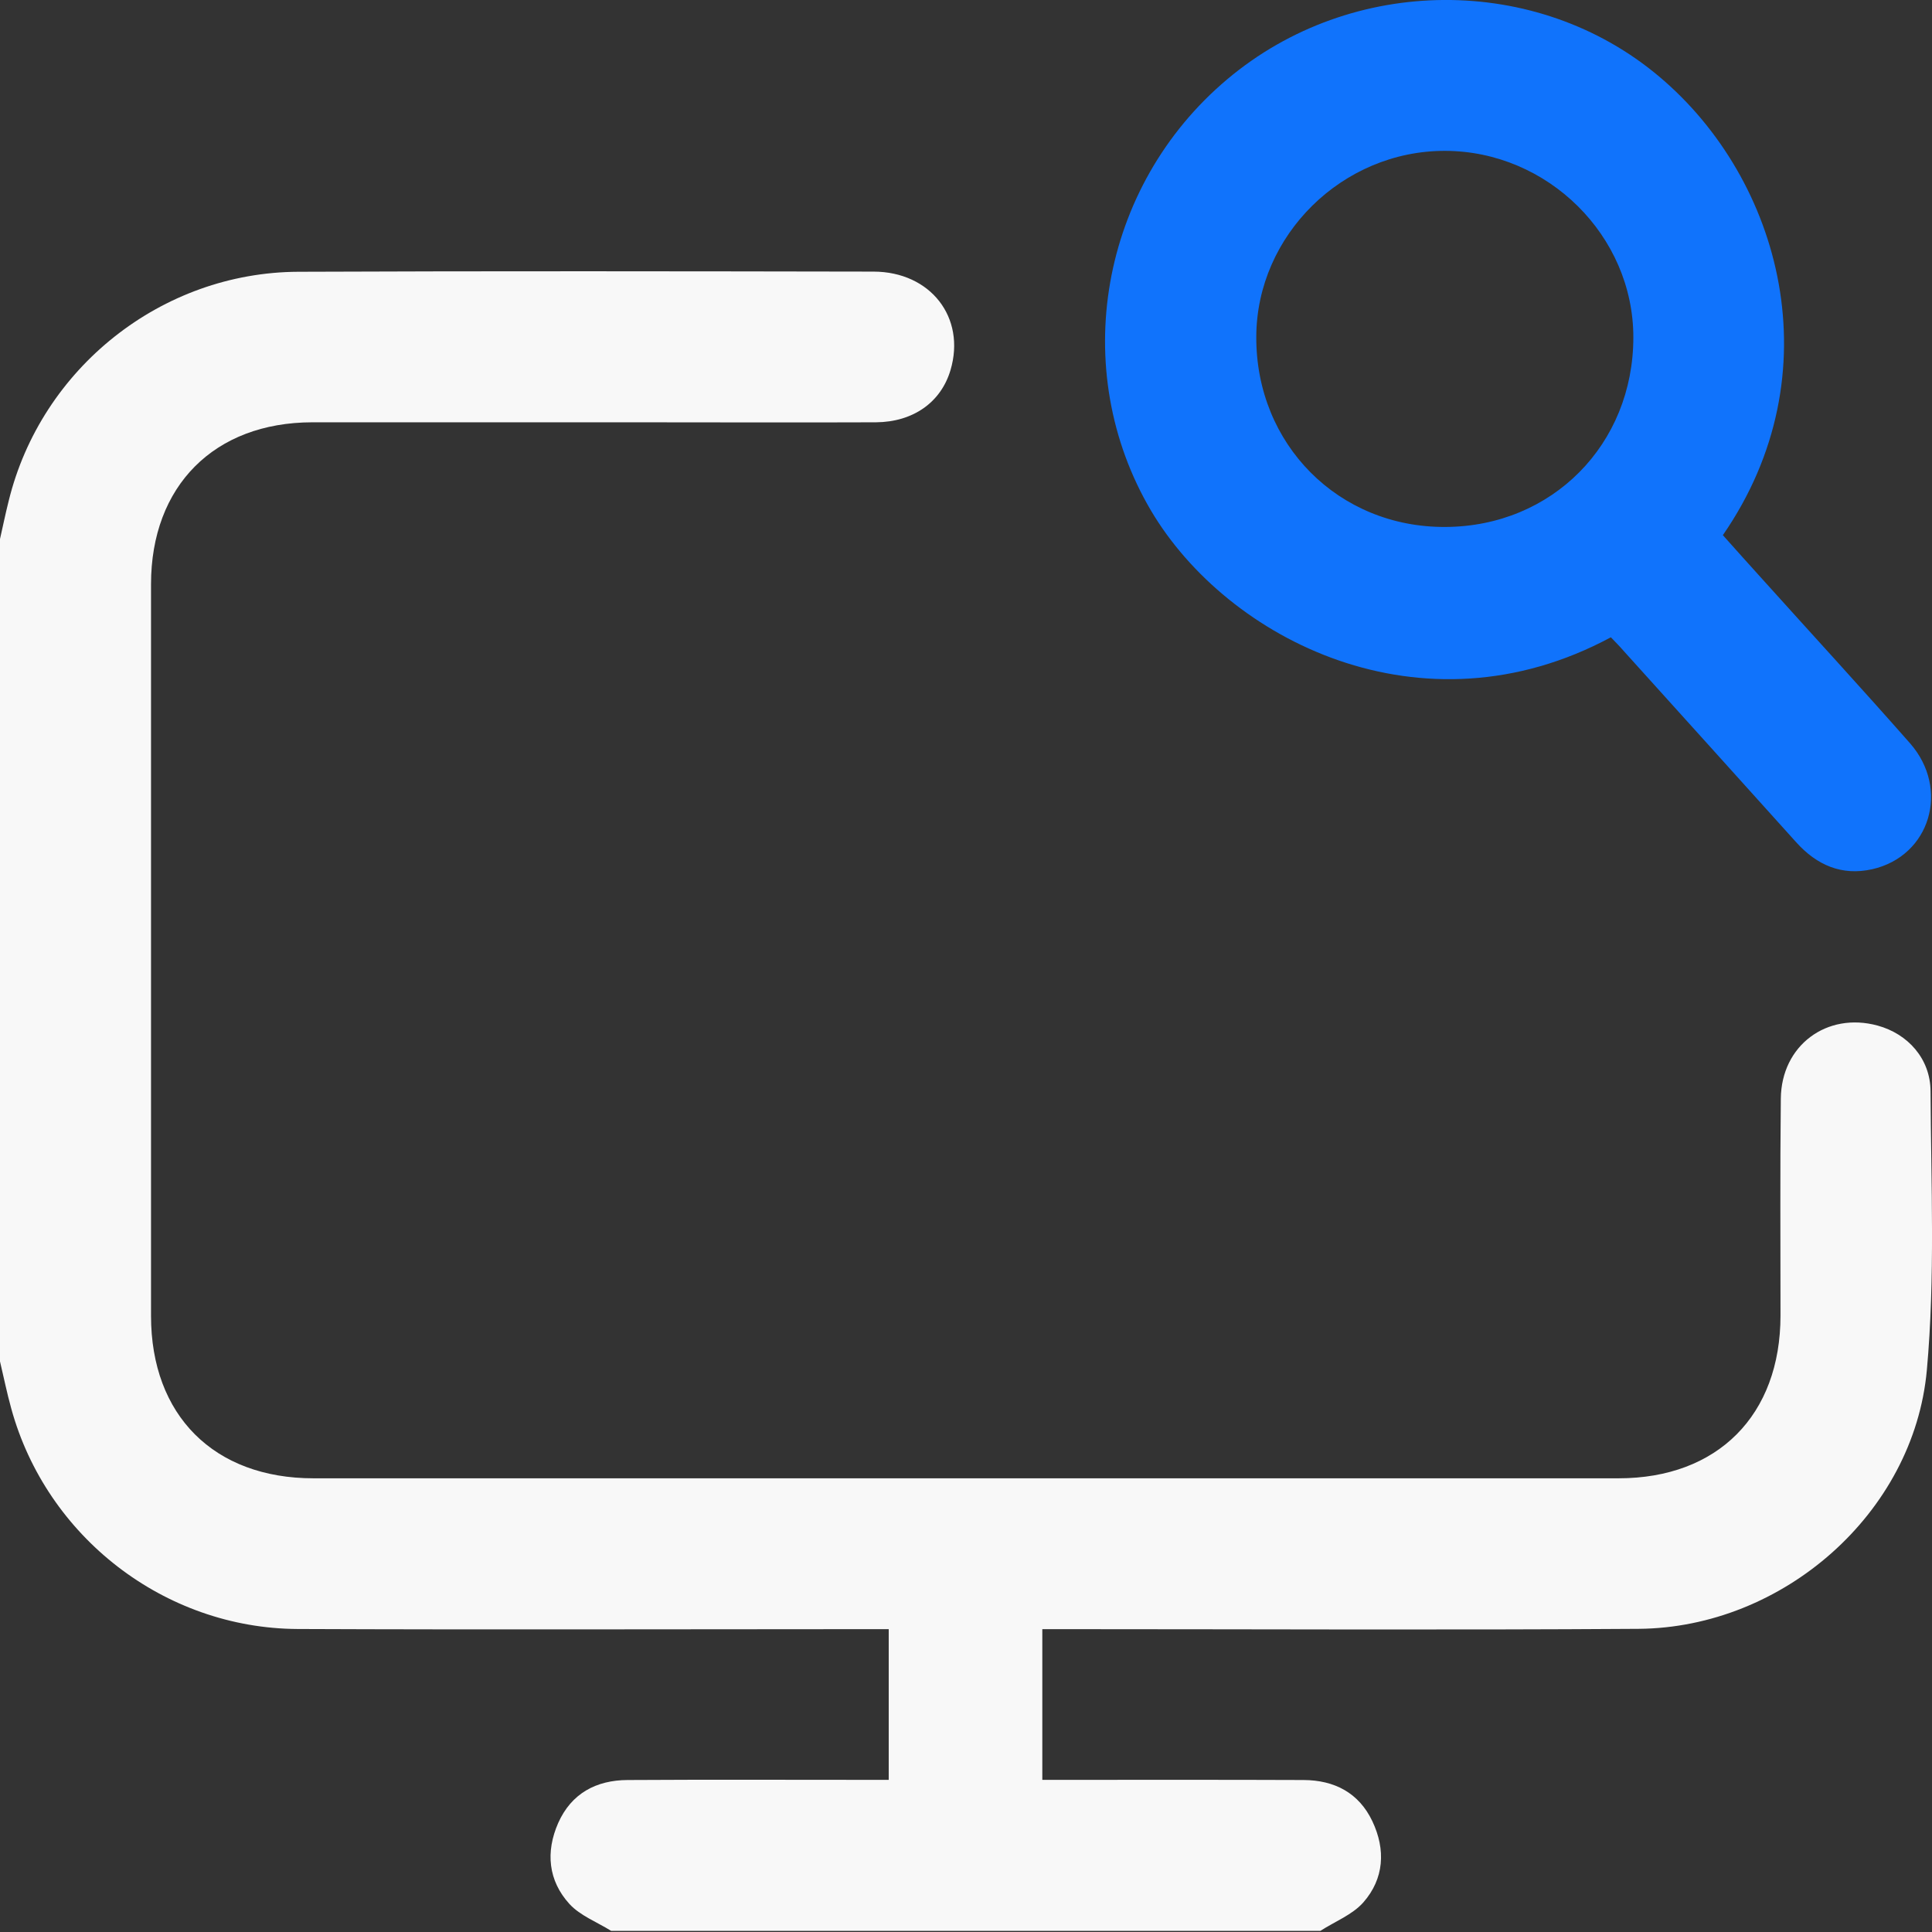
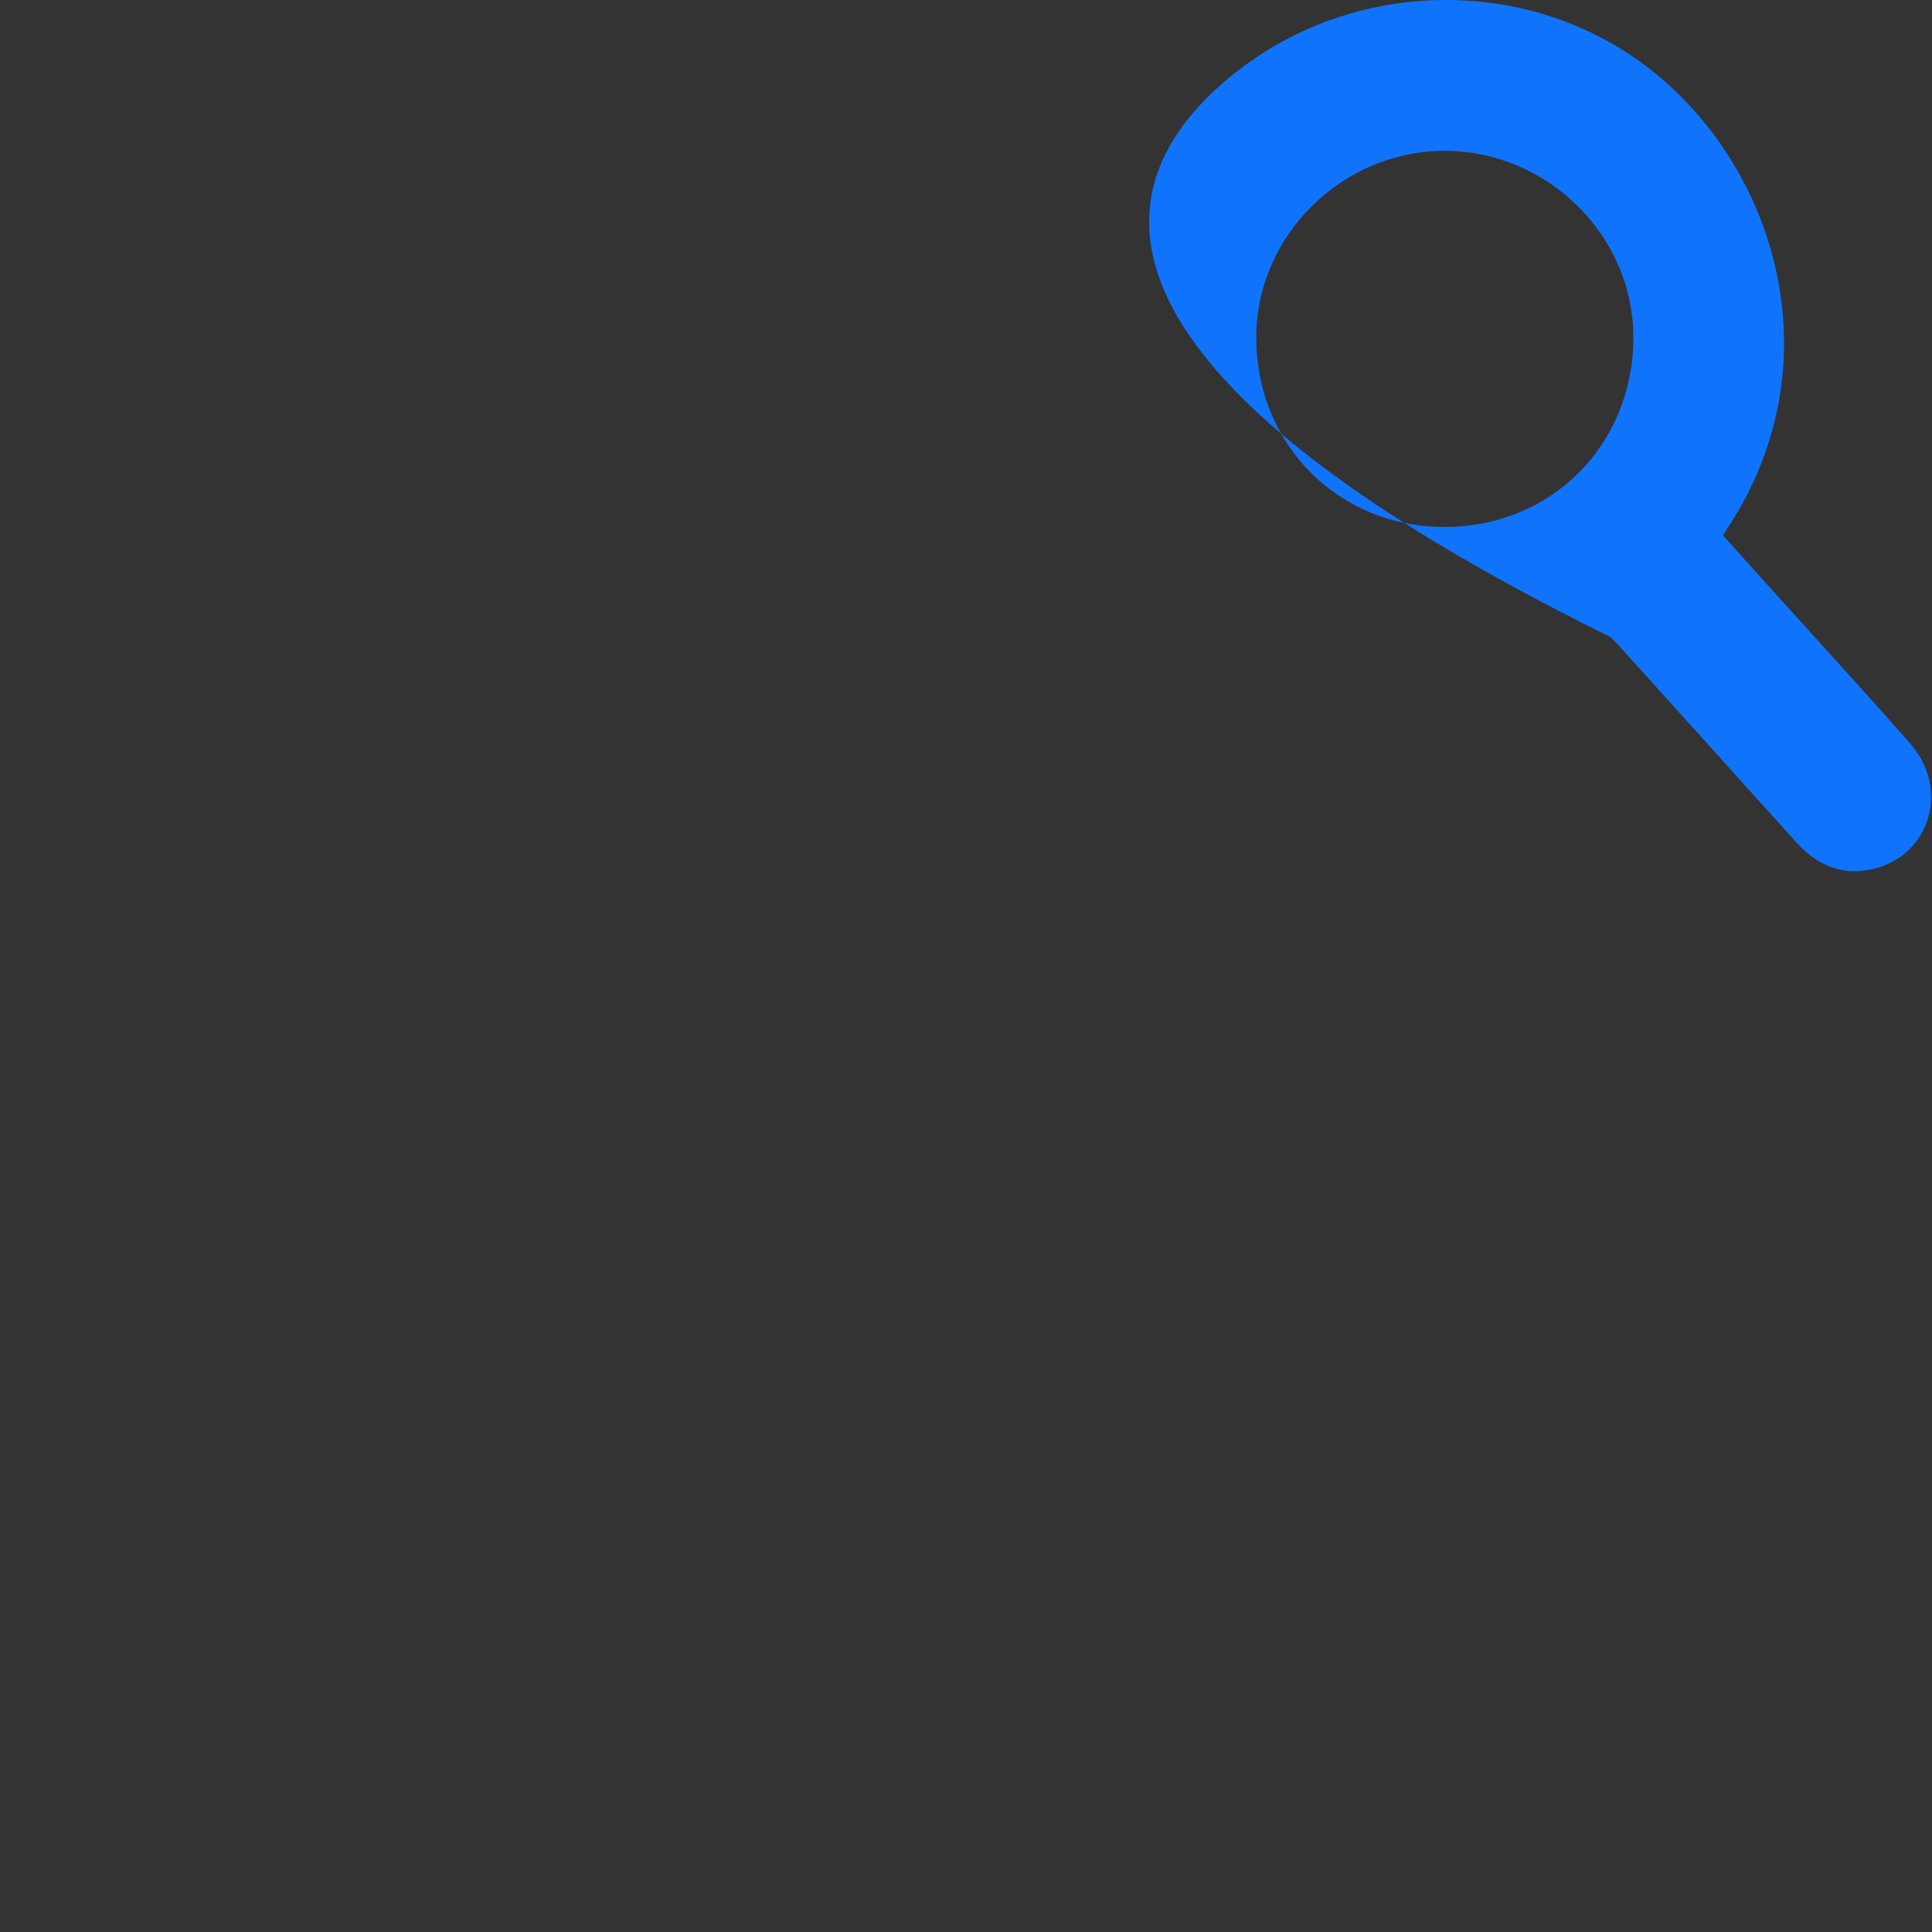
<svg xmlns="http://www.w3.org/2000/svg" width="12" height="12" viewBox="0 0 12 12" fill="none">
  <rect x="0" y="0" width="12" height="12" fill="#333333" stroke="none" />
-   <path d="M0 3.348C0.018 3.269 0.034 3.19 0.054 3.111C0.256 2.287 1.003 1.691 1.854 1.688C3.045 1.683 4.235 1.685 5.426 1.687C5.78 1.688 6 1.972 5.904 2.298C5.845 2.498 5.673 2.621 5.441 2.623C4.937 2.625 4.434 2.623 3.93 2.623C3.266 2.623 2.602 2.623 1.939 2.623C1.331 2.624 0.938 3.018 0.938 3.629C0.938 5.144 0.938 6.659 0.938 8.173C0.938 8.791 1.329 9.182 1.947 9.182C4.648 9.182 7.351 9.182 10.053 9.182C10.669 9.182 11.059 8.79 11.059 8.171C11.059 7.722 11.056 7.273 11.061 6.824C11.064 6.493 11.347 6.284 11.662 6.37C11.849 6.421 11.99 6.575 11.991 6.778C11.994 7.356 12.02 7.937 11.968 8.51C11.887 9.399 11.074 10.11 10.178 10.117C8.991 10.125 7.804 10.119 6.617 10.119C6.571 10.119 6.526 10.119 6.474 10.119V11.055C6.516 11.055 6.557 11.055 6.598 11.055C7.098 11.055 7.598 11.054 8.097 11.056C8.288 11.057 8.44 11.135 8.524 11.312C8.608 11.489 8.597 11.669 8.468 11.816C8.4 11.893 8.291 11.935 8.201 11.993H3.796C3.708 11.938 3.604 11.899 3.537 11.826C3.405 11.681 3.388 11.503 3.467 11.323C3.549 11.139 3.703 11.057 3.898 11.056C4.397 11.053 4.896 11.055 5.396 11.055C5.437 11.055 5.479 11.055 5.52 11.055V10.119C5.465 10.119 5.418 10.119 5.372 10.119C4.197 10.119 3.023 10.123 1.849 10.118C1.021 10.114 0.289 9.546 0.07 8.749C0.043 8.652 0.023 8.553 0 8.456C0 6.753 0 5.051 0 3.349L0 3.348Z" fill="#F8F8F8" />
-   <path d="M10.006 3.958C8.831 4.59 7.624 3.972 7.15 3.173C6.633 2.298 6.831 1.158 7.623 0.492C8.396 -0.159 9.547 -0.164 10.306 0.476C11.064 1.114 11.395 2.32 10.701 3.324C10.781 3.414 10.864 3.506 10.947 3.598C11.253 3.938 11.562 4.274 11.863 4.616C12.114 4.901 11.988 5.318 11.628 5.399C11.44 5.441 11.285 5.374 11.157 5.232C10.8 4.835 10.441 4.438 10.083 4.041C10.058 4.012 10.031 3.985 10.005 3.958L10.006 3.958ZM8.975 0.937C8.338 0.936 7.805 1.461 7.803 2.092C7.8 2.76 8.314 3.277 8.978 3.273C9.64 3.27 10.145 2.761 10.145 2.095C10.145 1.464 9.613 0.938 8.975 0.937H8.975Z" fill="#1073FC" />
+   <path d="M10.006 3.958C6.633 2.298 6.831 1.158 7.623 0.492C8.396 -0.159 9.547 -0.164 10.306 0.476C11.064 1.114 11.395 2.32 10.701 3.324C10.781 3.414 10.864 3.506 10.947 3.598C11.253 3.938 11.562 4.274 11.863 4.616C12.114 4.901 11.988 5.318 11.628 5.399C11.44 5.441 11.285 5.374 11.157 5.232C10.8 4.835 10.441 4.438 10.083 4.041C10.058 4.012 10.031 3.985 10.005 3.958L10.006 3.958ZM8.975 0.937C8.338 0.936 7.805 1.461 7.803 2.092C7.8 2.76 8.314 3.277 8.978 3.273C9.64 3.27 10.145 2.761 10.145 2.095C10.145 1.464 9.613 0.938 8.975 0.937H8.975Z" fill="#1073FC" />
</svg>